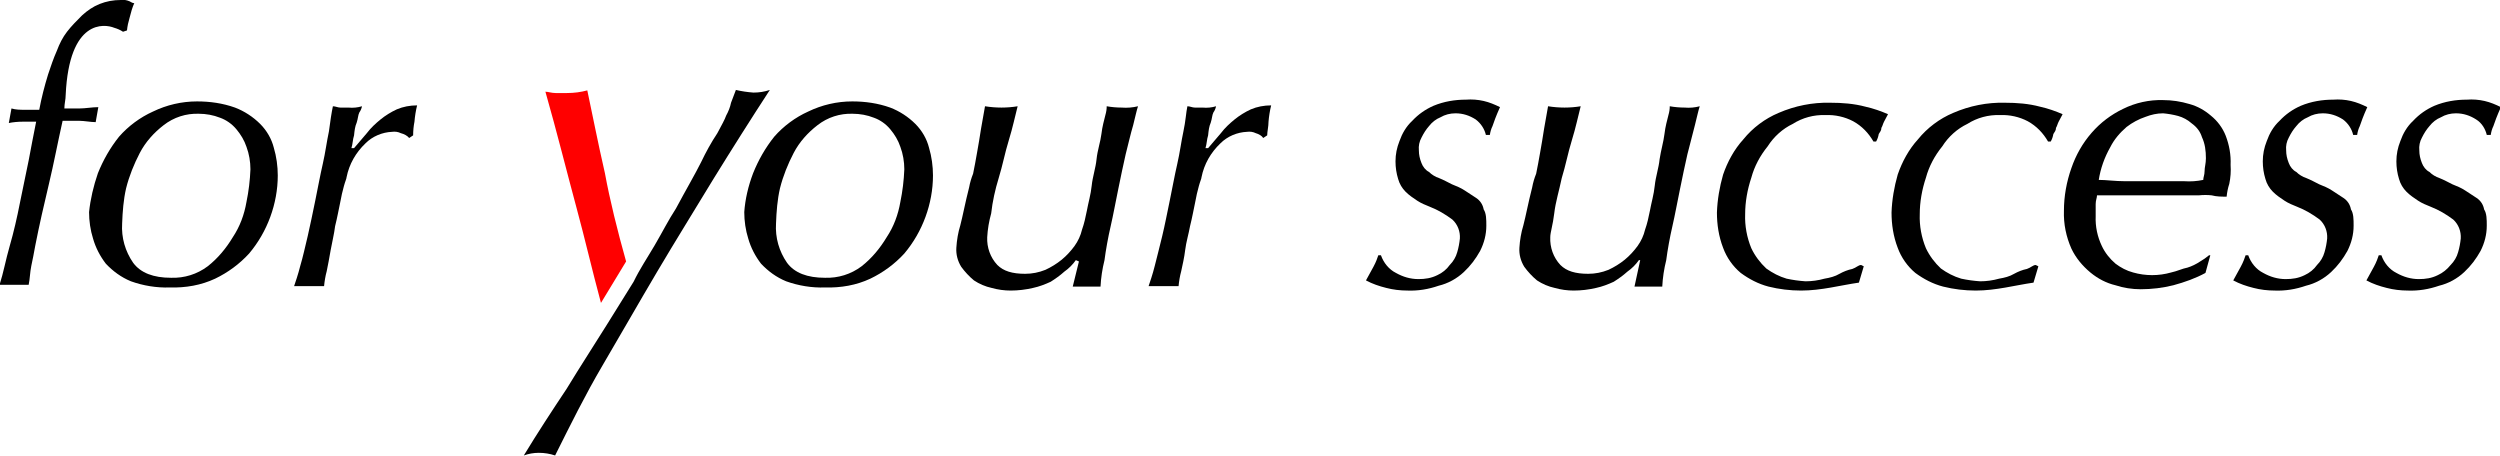
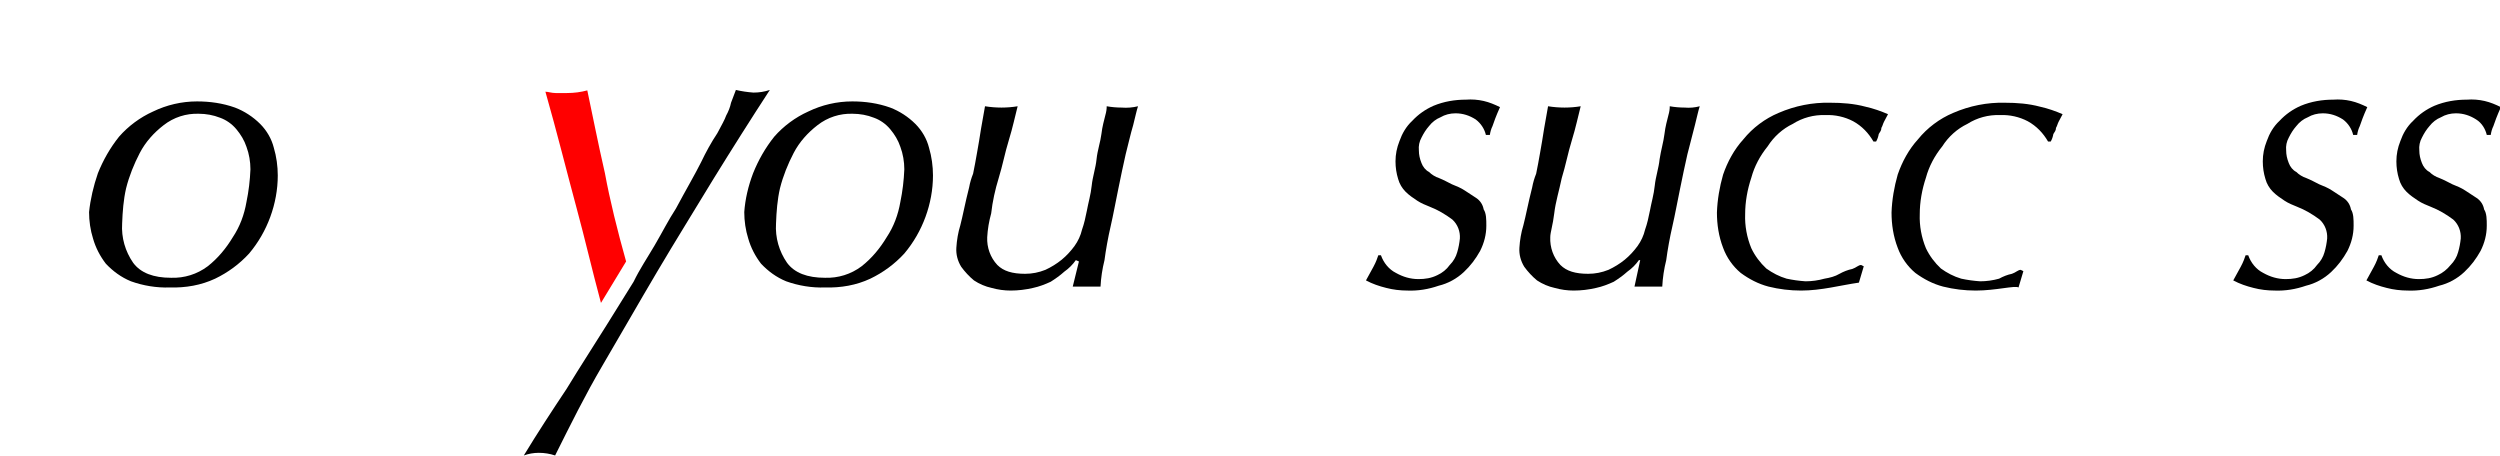
<svg xmlns="http://www.w3.org/2000/svg" version="1.1" id="レイヤー_1" x="0px" y="0px" viewBox="0 0 567 103.5" style="enable-background:new 0 0 567 103.5;" xml:space="preserve">
  <style type="text/css">
	.st0{fill:#FF0000;}
</style>
  <path d="M22.2,39.3c1.2-3,2.8-5.8,4.8-8.3c2.1-2.4,4.8-4.4,7.7-5.7c3.1-1.5,6.5-2.3,10-2.3c2.9,0,5.8,0.4,8.6,1.4  c2.1,0.8,4.1,2.1,5.7,3.7c1.5,1.5,2.6,3.4,3.1,5.4c0.6,2,0.9,4.2,0.9,6.3c0,3.2-0.6,6.4-1.7,9.4c-1.1,3-2.7,5.8-4.8,8.3  c-2.2,2.4-4.8,4.3-7.7,5.7c-3.2,1.5-6.7,2.1-10.3,2c-3,0.1-6-0.4-8.8-1.4c-2.2-0.9-4.1-2.3-5.7-4c-1.3-1.7-2.3-3.6-2.9-5.7  c-0.6-1.9-0.9-4-0.9-6C20.5,45.2,21.2,42.2,22.2,39.3z M30.2,59.6c1.7,2.3,4.6,3.4,8.6,3.4c3,0.1,5.9-0.8,8.3-2.6  c2.3-1.8,4.2-4.1,5.7-6.6c1.6-2.4,2.6-5.1,3.1-8c0.5-2.4,0.8-4.9,0.9-7.4c0-1.7-0.3-3.5-0.9-5.1c-0.5-1.5-1.3-2.8-2.3-4  c-1-1.2-2.3-2.1-3.7-2.6c-1.5-0.6-3.2-0.9-4.8-0.9c-2.9-0.1-5.7,0.8-8,2.6c-2.2,1.7-4.1,3.8-5.4,6.3c-1.3,2.5-2.4,5.2-3.1,8  c-0.6,2.6-0.8,5.3-0.9,8C27.5,53.9,28.4,57,30.2,59.6L30.2,59.6z" />
-   <path d="M90.9,30.2c-0.6-0.3-1.3-0.4-2-0.3c-2.2,0.1-4.4,1-6,2.6c-2.2,2.1-3.7,4.7-4.3,7.7c0,0.3-0.3,0.9-0.6,2s-0.6,2.3-0.9,4  c-0.3,1.4-0.6,3.1-1.1,5.1C75.8,53,75.3,55,75,56.7c-0.3,1.7-0.6,3.4-0.9,4.8c-0.3,1.1-0.5,2.3-0.6,3.4h-6.8  c0.3-0.9,0.9-2.6,1.4-4.6c0.6-2,1.1-4.3,1.7-6.8c0.6-2.6,1.1-5.1,1.7-8s1.1-5.7,1.7-8.3c0.6-2.6,0.9-5.1,1.4-7.4  c0.3-2.3,0.6-4.3,0.9-5.7c0.6,0,1.1,0.3,1.7,0.3H79c1.1,0.1,2.1,0,3.1-0.3c-0.1,0.5-0.3,1-0.6,1.4c-0.3,0.6-0.3,1.4-0.6,2.3  c-0.4,0.9-0.5,1.9-0.6,2.9c-0.3,0.9-0.3,2-0.6,2.9h0.6c0.9-1.1,2-2.3,2.9-3.4c0.9-1.2,2-2.2,3.1-3.1c1.1-0.9,2.4-1.7,3.7-2.3  c1.4-0.6,3-0.9,4.6-0.9c-0.3,1.2-0.5,2.5-0.6,3.7c-0.2,1-0.3,2.1-0.3,3.1l-0.9,0.6C92.4,30.8,91.7,30.4,90.9,30.2z" />
  <path d="M143.7,63.9c1.4-2.9,3.1-5.4,4.8-8.3s3.1-5.7,4.8-8.3c2.3-4.3,4.3-7.7,5.7-10.5c1.1-2.3,2.3-4.5,3.7-6.6  c0.9-1.7,1.7-3.1,2-4c0.5-0.9,0.9-1.9,1.1-2.9l1.1-2.9c1.3,0.3,2.6,0.5,4,0.6c1.3,0,2.5-0.2,3.7-0.6c-4.3,6.6-8.6,13.4-12.8,20.2  c-4.3,7.1-8.6,14-12.8,21.1s-8.3,14.3-12.3,21.1s-7.4,13.7-10.8,20.5c-1.2-0.4-2.4-0.6-3.7-0.6c-1.2,0-2.3,0.2-3.4,0.6  c3.1-5.1,6.3-10,9.7-15.1c3.1-5.1,6.3-10,9.1-14.5L143.7,63.9z" />
  <path d="M170.8,39.3c1.2-3,2.8-5.8,4.8-8.3c2.1-2.4,4.8-4.4,7.7-5.7c3.1-1.5,6.5-2.3,10-2.3c2.9,0,5.8,0.4,8.6,1.4  c2.1,0.8,4.1,2.1,5.7,3.7c1.5,1.5,2.6,3.4,3.1,5.4c0.6,2,0.9,4.2,0.9,6.3c0,3.2-0.6,6.4-1.7,9.4c-1.1,3-2.7,5.8-4.8,8.3  c-2.2,2.4-4.8,4.3-7.7,5.7c-3.2,1.5-6.7,2.1-10.3,2c-3,0.1-6-0.4-8.8-1.4c-2.2-0.9-4.1-2.3-5.7-4c-1.3-1.7-2.3-3.6-2.9-5.7  c-0.6-1.9-0.9-4-0.9-6C169,45.2,169.7,42.2,170.8,39.3z M178.5,59.6c1.7,2.3,4.6,3.4,8.6,3.4c3,0.1,5.9-0.8,8.3-2.6  c2.3-1.8,4.2-4.1,5.7-6.6c1.6-2.4,2.6-5.1,3.1-8c0.5-2.4,0.8-4.9,0.9-7.4c0-1.7-0.3-3.5-0.9-5.1c-0.5-1.5-1.3-2.8-2.3-4  c-1-1.2-2.3-2.1-3.7-2.6c-1.5-0.6-3.2-0.9-4.8-0.9c-2.9-0.1-5.7,0.8-8,2.6c-2.2,1.7-4.1,3.8-5.4,6.3c-1.3,2.5-2.4,5.2-3.1,8  c-0.6,2.6-0.8,5.3-0.9,8C175.8,53.9,176.7,57,178.5,59.6L178.5,59.6z" />
  <path d="M244,59c-0.7,1-1.6,1.9-2.6,2.6c-1,0.9-2,1.6-3.1,2.3c-1.3,0.6-2.6,1.1-4,1.4c-1.7,0.4-3.4,0.6-5.1,0.6  c-1.4,0-2.9-0.2-4.3-0.6c-1.4-0.3-2.8-0.9-4-1.7c-1.1-0.9-2.1-2-2.9-3.1c-0.8-1.3-1.2-2.8-1.1-4.3c0.1-1.7,0.4-3.5,0.9-5.1  c0.6-2.3,1.1-5.1,2-8.6c0.2-1.1,0.5-2.1,0.9-3.1c0.3-1.4,0.6-3.1,0.9-4.8s0.6-3.4,0.9-5.4l0.9-5.1c2.5,0.4,5,0.4,7.4,0  c-0.6,2.3-1.1,4.8-2,7.7s-1.4,5.7-2.3,8.6c-0.8,2.6-1.4,5.3-1.7,8c-0.5,1.8-0.8,3.6-0.9,5.4c-0.1,2.3,0.7,4.6,2.3,6.3  c1.4,1.4,3.4,2,6.3,2c1.6,0,3.1-0.3,4.6-0.9c1.3-0.6,2.6-1.4,3.7-2.3c1.1-0.9,2.1-2,2.9-3.1c0.8-1.1,1.4-2.4,1.7-3.7  c0.5-1.4,0.8-2.8,1.1-4.3c0.3-1.7,0.9-3.7,1.1-5.7s0.9-4,1.1-6s0.9-4,1.1-5.7s0.6-3.1,0.9-4.3c0.2-0.7,0.3-1.3,0.3-2  c1.1,0.2,2.3,0.3,3.4,0.3c1.2,0.1,2.5,0,3.7-0.3c-0.3,0.9-0.6,2.3-1.1,4.3c-0.6,2-1.1,4.3-1.7,6.6c-0.6,2.6-1.1,5.1-1.7,8  c-0.6,2.9-1.1,5.7-1.7,8.3s-1.1,5.4-1.4,7.7c-0.5,2-0.8,4-0.9,6h-6.3l1.4-5.7L244,59z" />
-   <path d="M284.8,30.2c-0.6-0.3-1.3-0.4-2-0.3c-2.2,0.1-4.4,1-6,2.6c-2.2,2.1-3.7,4.7-4.3,7.7c0,0.3-0.3,0.9-0.6,2s-0.6,2.3-0.9,4  c-0.3,1.4-0.6,3.1-1.1,5.1c-0.3,1.7-0.9,3.7-1.1,5.4s-0.6,3.4-0.9,4.8c-0.3,1.1-0.5,2.3-0.6,3.4h-6.8c0.3-0.9,0.9-2.6,1.4-4.6  s1.1-4.3,1.7-6.8s1.1-5.1,1.7-8s1.1-5.7,1.7-8.3c0.6-2.6,0.9-5.1,1.4-7.4s0.6-4.3,0.9-5.7c0.6,0,1.1,0.3,1.7,0.3h1.7  c1.1,0.1,2.1,0,3.1-0.3c-0.1,0.5-0.3,1-0.6,1.4c-0.3,0.6-0.3,1.4-0.6,2.3c-0.4,0.9-0.5,1.9-0.6,2.9c-0.3,0.9-0.3,2-0.6,2.9h0.6  c0.9-1.1,2-2.3,2.9-3.4c0.9-1.2,2-2.2,3.1-3.1c1.1-0.9,2.4-1.7,3.7-2.3c1.4-0.6,3-0.9,4.6-0.9c-0.3,1.2-0.5,2.5-0.6,3.7  c0,1.1-0.3,2.3-0.3,3.1l-0.9,0.6C286.2,30.8,285.5,30.4,284.8,30.2z" />
  <path d="M334.7,27.1c-1.4-0.9-2.9-1.4-4.6-1.4c-1.2,0-2.4,0.3-3.4,0.9c-1,0.4-1.9,1.1-2.6,2c-0.7,0.8-1.2,1.6-1.7,2.6  c-0.5,0.9-0.7,1.9-0.6,2.9c0,1,0.2,1.9,0.6,2.9c0.3,0.8,0.9,1.6,1.7,2c0.6,0.6,1.4,1.1,2.3,1.4c1,0.4,1.9,0.9,2.9,1.4  c1,0.4,2,0.8,2.9,1.4l2.6,1.7c0.9,0.6,1.5,1.5,1.7,2.6c0.6,0.9,0.6,2.3,0.6,3.7c0,2-0.5,3.9-1.4,5.7c-1,1.8-2.2,3.4-3.7,4.8  c-1.6,1.5-3.6,2.6-5.7,3.1c-2.3,0.8-4.7,1.2-7.1,1.1c-1.6,0-3.3-0.2-4.8-0.6c-1.6-0.4-3.1-0.9-4.6-1.7c0.6-1.1,1.1-2,1.7-3.1  c0.6-1.1,0.9-2,1.1-2.6h0.6c0.6,1.7,1.8,3.2,3.4,4c1.6,0.9,3.3,1.4,5.1,1.4c1.5,0,2.9-0.2,4.3-0.9c1.1-0.5,2.1-1.3,2.8-2.3  c0.8-0.8,1.4-1.8,1.7-2.9c0.3-1,0.5-2.1,0.6-3.1c0.1-1.6-0.5-3.2-1.7-4.3c-1.6-1.2-3.3-2.2-5.1-2.9c-1-0.4-2-0.8-2.9-1.4  c-0.9-0.6-1.8-1.2-2.6-2c-0.8-0.8-1.4-1.8-1.7-2.9c-0.4-1.3-0.6-2.6-0.6-4c0-1.6,0.3-3.1,0.9-4.6c0.6-1.7,1.5-3.3,2.9-4.6  c1.4-1.5,3-2.6,4.8-3.4c2.4-1,4.9-1.4,7.4-1.4c1.3-0.1,2.7,0,4,0.3c1.3,0.3,2.5,0.8,3.7,1.4c-0.9,2-1.4,3.4-1.7,4.3  c-0.3,0.6-0.5,1.3-0.6,2H337C336.7,29.3,335.9,28,334.7,27.1z" />
  <path d="M371.7,59c-0.7,1-1.6,1.9-2.6,2.6c-1,0.9-2,1.6-3.1,2.3c-1.3,0.6-2.6,1.1-4,1.4c-1.7,0.4-3.4,0.6-5.1,0.6  c-1.4,0-2.9-0.2-4.3-0.6c-1.4-0.3-2.8-0.9-4-1.7c-1.1-0.9-2.1-2-2.9-3.1c-0.8-1.3-1.2-2.8-1.1-4.3c0.1-1.7,0.4-3.5,0.9-5.1  c0.6-2.3,1.1-5.1,2-8.6c0.2-1.1,0.5-2.1,0.9-3.1c0.3-1.4,0.6-3.1,0.9-4.8c0.3-1.7,0.6-3.4,0.9-5.4l0.9-5.1c2.5,0.4,5,0.4,7.4,0  c-0.6,2.3-1.1,4.8-2,7.7s-1.4,5.7-2.3,8.6c-0.6,2.9-1.4,5.4-1.7,8c-0.3,2.6-0.9,4.3-0.9,5.4c-0.1,2.3,0.7,4.6,2.3,6.3  c1.4,1.4,3.4,2,6.3,2c1.6,0,3.1-0.3,4.6-0.9c1.3-0.6,2.6-1.4,3.7-2.3c1.1-0.9,2.1-2,2.9-3.1c0.8-1.1,1.4-2.4,1.7-3.7  c0.5-1.4,0.8-2.8,1.1-4.3c0.3-1.7,0.9-3.7,1.1-5.7s0.9-4,1.1-6c0.3-2,0.9-4,1.1-5.7s0.6-3.1,0.9-4.3c0.2-0.7,0.3-1.3,0.3-2  c1.1,0.2,2.3,0.3,3.4,0.3c1.1,0.1,2.3,0,3.4-0.3c-0.3,0.9-0.6,2.3-1.1,4.3s-1.1,4.3-1.7,6.6c-0.6,2.6-1.1,5.1-1.7,8  c-0.6,2.9-1.1,5.7-1.7,8.3s-1.1,5.4-1.4,7.7c-0.5,2-0.8,4-0.9,6h-6.3L372,59L371.7,59z" />
  <path d="M408.5,65.9c-2.5,0-5-0.3-7.4-0.9c-2.3-0.6-4.4-1.7-6.3-3.1c-1.8-1.5-3.2-3.5-4-5.7c-1-2.6-1.4-5.3-1.4-8  c0.1-2.9,0.6-5.8,1.4-8.6c1-2.9,2.5-5.7,4.6-8c2.1-2.6,4.9-4.7,8-6c3.7-1.6,7.7-2.4,11.7-2.3c2.7,0,5.4,0.2,8,0.9  c1.8,0.4,3.5,1,5.1,1.7l-0.9,1.7c-0.3,0.6-0.3,0.9-0.6,1.4c0,0.6-0.3,0.9-0.6,1.4c-0.1,0.6-0.3,1.2-0.6,1.7h-0.6  c-1.1-1.9-2.6-3.5-4.6-4.6c-1.9-1-4.1-1.5-6.3-1.4c-2.6-0.1-5.2,0.6-7.4,2c-2.3,1.1-4.3,2.9-5.7,5.1c-1.7,2.1-3,4.5-3.7,7.1  c-0.9,2.7-1.4,5.5-1.4,8.3c-0.1,2.6,0.4,5.3,1.4,7.7c0.8,1.7,2,3.3,3.4,4.6c1.4,1,2.9,1.8,4.6,2.3c1.4,0.3,2.8,0.5,4.3,0.6  c1.4,0,2.9-0.2,4.3-0.6c1.2-0.2,2.4-0.5,3.4-1.1c0.9-0.5,1.9-0.9,2.9-1.1c0.9-0.3,1.4-0.9,2-0.9l0.6,0.3l-1.1,3.7  C417.4,64.7,413.1,65.9,408.5,65.9z" />
-   <path d="M448.1,65.9c-2.5,0-5-0.3-7.4-0.9c-2.3-0.6-4.4-1.7-6.3-3.1c-1.8-1.5-3.2-3.5-4-5.7c-1-2.6-1.4-5.3-1.4-8  c0.1-2.9,0.6-5.8,1.4-8.6c1-2.9,2.5-5.7,4.6-8c2.1-2.6,4.9-4.7,8-6c3.7-1.6,7.7-2.4,11.7-2.3c2.7,0,5.4,0.2,8,0.9  c1.8,0.4,3.5,1,5.1,1.7l-0.9,1.7c-0.3,0.6-0.3,0.9-0.6,1.4c0,0.6-0.3,0.9-0.6,1.4c-0.1,0.6-0.3,1.2-0.6,1.7h-0.6  c-1.1-1.9-2.6-3.5-4.6-4.6c-1.9-1-4.1-1.5-6.3-1.4c-2.6-0.1-5.2,0.6-7.4,2c-2.3,1.1-4.3,2.9-5.7,5.1c-1.7,2.1-3,4.5-3.7,7.1  c-0.9,2.7-1.4,5.5-1.4,8.3c-0.1,2.6,0.4,5.3,1.4,7.7c0.8,1.7,2,3.3,3.4,4.6c1.4,1,2.9,1.8,4.6,2.3c1.4,0.3,2.8,0.5,4.3,0.6  c1.4,0,2.9-0.2,4.3-0.6c1.2-0.2,2.4-0.5,3.4-1.1c0.9-0.5,1.9-0.9,2.9-1.1c0.9-0.3,1.4-0.9,2-0.9l0.6,0.3l-1.1,3.7  C457,64.7,452.7,65.9,448.1,65.9z" />
-   <path d="M492.9,64.7c-2.4,0.6-4.9,0.9-7.4,0.9c-1.9,0-3.9-0.3-5.7-0.9c-2.1-0.5-4-1.5-5.7-2.9c-1.8-1.5-3.3-3.3-4.3-5.4  c-1.2-2.7-1.8-5.6-1.7-8.6c0-3.3,0.6-6.6,1.7-9.7c1-2.9,2.5-5.6,4.6-8c2-2.3,4.4-4.1,7.1-5.4c2.8-1.4,6-2.1,9.1-2c2,0,4,0.3,6,0.9  c1.8,0.5,3.4,1.4,4.8,2.6c1.5,1.2,2.7,2.8,3.4,4.6c0.8,2.1,1.2,4.3,1.1,6.6c0.1,1.4,0,2.9-0.3,4.3c-0.3,0.9-0.5,1.9-0.6,2.9  c-1.1,0-2.3,0-3.4-0.3c-0.9-0.1-1.9-0.1-2.9,0h-23.1c0,0.6-0.3,1.1-0.3,2V49c-0.1,2.4,0.4,4.7,1.4,6.8c0.7,1.5,1.8,2.9,3.1,4  c1.2,0.9,2.5,1.6,4,2c2.8,0.8,5.8,0.8,8.6,0c1.4-0.3,2.6-0.9,3.7-1.1c1-0.3,2-0.8,2.9-1.4c0.7-0.4,1.4-0.9,2-1.4h0.3l-1.1,4  C498,63.1,495.5,64,492.9,64.7z M486.6,26.5c-1.5,0.5-3,1.3-4.3,2.3c-1.5,1.3-2.8,2.8-3.7,4.6c-1.3,2.3-2.2,4.8-2.6,7.4  c1.7,0,3.7,0.3,6,0.3h13.4c1.4,0.1,2.9,0,4.3-0.3c0-0.6,0.3-1.1,0.3-2s0.3-1.7,0.3-2.9c0-1.7-0.2-3.3-0.9-4.8  c-0.4-1.3-1.2-2.3-2.3-3.1c-0.9-0.8-2-1.4-3.1-1.7c-1.1-0.3-2.3-0.5-3.4-0.6C489.2,25.7,487.9,26,486.6,26.5L486.6,26.5z" />
+   <path d="M448.1,65.9c-2.5,0-5-0.3-7.4-0.9c-2.3-0.6-4.4-1.7-6.3-3.1c-1.8-1.5-3.2-3.5-4-5.7c-1-2.6-1.4-5.3-1.4-8  c0.1-2.9,0.6-5.8,1.4-8.6c1-2.9,2.5-5.7,4.6-8c2.1-2.6,4.9-4.7,8-6c3.7-1.6,7.7-2.4,11.7-2.3c2.7,0,5.4,0.2,8,0.9  c1.8,0.4,3.5,1,5.1,1.7l-0.9,1.7c-0.3,0.6-0.3,0.9-0.6,1.4c0,0.6-0.3,0.9-0.6,1.4c-0.1,0.6-0.3,1.2-0.6,1.7h-0.6  c-1.1-1.9-2.6-3.5-4.6-4.6c-1.9-1-4.1-1.5-6.3-1.4c-2.6-0.1-5.2,0.6-7.4,2c-2.3,1.1-4.3,2.9-5.7,5.1c-1.7,2.1-3,4.5-3.7,7.1  c-0.9,2.7-1.4,5.5-1.4,8.3c-0.1,2.6,0.4,5.3,1.4,7.7c0.8,1.7,2,3.3,3.4,4.6c1.4,1,2.9,1.8,4.6,2.3c1.4,0.3,2.8,0.5,4.3,0.6  c1.4,0,2.9-0.2,4.3-0.6c0.9-0.5,1.9-0.9,2.9-1.1c0.9-0.3,1.4-0.9,2-0.9l0.6,0.3l-1.1,3.7  C457,64.7,452.7,65.9,448.1,65.9z" />
  <path d="M531.4,27.1c-1.4-0.9-2.9-1.4-4.6-1.4c-1.2,0-2.4,0.3-3.4,0.9c-1,0.4-1.9,1.1-2.6,2c-0.7,0.8-1.2,1.6-1.7,2.6  c-0.5,0.9-0.7,1.9-0.6,2.9c0,1,0.2,1.9,0.6,2.9c0.3,0.8,0.9,1.6,1.7,2c0.6,0.6,1.4,1.1,2.3,1.4c1,0.4,1.9,0.9,2.9,1.4  c1,0.4,2,0.8,2.9,1.4l2.6,1.7c0.9,0.6,1.5,1.5,1.7,2.6c0.6,0.9,0.6,2.3,0.6,3.7c0,2-0.5,3.9-1.4,5.7c-1,1.8-2.2,3.4-3.7,4.8  c-1.6,1.5-3.6,2.6-5.7,3.1c-2.3,0.8-4.7,1.2-7.1,1.1c-1.6,0-3.3-0.2-4.8-0.6c-1.6-0.4-3.1-0.9-4.6-1.7c0.6-1.1,1.1-2,1.7-3.1  s0.9-2,1.1-2.6h0.6c0.6,1.7,1.8,3.2,3.4,4c1.6,0.9,3.3,1.4,5.1,1.4c1.5,0,2.9-0.2,4.3-0.9c1.1-0.5,2.1-1.3,2.8-2.3  c0.8-0.8,1.4-1.8,1.7-2.9c0.3-1,0.5-2.1,0.6-3.1c0.1-1.6-0.5-3.2-1.7-4.3c-1.6-1.2-3.3-2.2-5.1-2.9c-1-0.4-2-0.8-2.9-1.4  c-0.9-0.6-1.8-1.2-2.6-2c-0.8-0.8-1.4-1.8-1.7-2.9c-0.4-1.3-0.6-2.6-0.6-4c0-1.6,0.3-3.1,0.9-4.6c0.6-1.7,1.5-3.3,2.9-4.6  c1.4-1.5,3-2.6,4.8-3.4c2.4-1,4.9-1.4,7.4-1.4c1.3-0.1,2.7,0,4,0.3c1.3,0.3,2.5,0.8,3.7,1.4c-0.9,2-1.4,3.4-1.7,4.3  c-0.3,0.6-0.5,1.3-0.6,2h-0.9C533.4,29.3,532.6,28,531.4,27.1z" />
  <path d="M561.6,27.1c-1.4-0.9-2.9-1.4-4.6-1.4c-1.2,0-2.4,0.3-3.4,0.9c-1,0.4-1.9,1.1-2.6,2c-0.7,0.8-1.2,1.6-1.7,2.6  c-0.5,0.9-0.7,1.9-0.6,2.9c0,1,0.2,1.9,0.6,2.9c0.3,0.8,0.9,1.6,1.7,2c0.6,0.6,1.4,1.1,2.3,1.4c1,0.4,1.9,0.9,2.9,1.4  c1,0.4,2,0.8,2.9,1.4l2.6,1.7c0.9,0.6,1.5,1.5,1.7,2.6c0.6,0.9,0.6,2.3,0.6,3.7c0,2-0.5,3.9-1.4,5.7c-1,1.8-2.2,3.4-3.7,4.8  c-1.6,1.5-3.6,2.6-5.7,3.1c-2.3,0.8-4.7,1.2-7.1,1.1c-1.6,0-3.3-0.2-4.8-0.6c-1.6-0.4-3.1-0.9-4.6-1.7c0.6-1.1,1.1-2,1.7-3.1  c0.6-1.1,0.9-2,1.1-2.6h0.6c0.6,1.7,1.8,3.2,3.4,4c1.6,0.9,3.3,1.4,5.1,1.4c1.5,0,2.9-0.2,4.3-0.9c1.1-0.5,2.1-1.3,2.9-2.3  c0.8-0.8,1.4-1.8,1.7-2.9c0.3-1,0.5-2.1,0.6-3.1c0.1-1.6-0.5-3.2-1.7-4.3c-1.6-1.2-3.3-2.2-5.1-2.9c-1-0.4-2-0.8-2.9-1.4  c-0.9-0.6-1.8-1.2-2.6-2c-0.8-0.8-1.4-1.8-1.7-2.9c-0.4-1.3-0.6-2.6-0.6-4c0-1.6,0.3-3.1,0.9-4.6c0.6-1.7,1.5-3.3,2.9-4.6  c1.4-1.5,3-2.6,4.8-3.4c2.4-1,4.9-1.4,7.4-1.4c1.3-0.1,2.7,0,4,0.3c1.3,0.3,2.5,0.8,3.7,1.4c-0.9,2-1.4,3.4-1.7,4.3  c-0.3,0.6-0.5,1.3-0.6,2h-0.9C563.7,29.3,562.9,27.9,561.6,27.1z" />
  <path class="st0" d="M136.3,68.7l5.7-9.4c-2-7.1-3.7-14-4.8-20c-1.7-7.4-2.9-13.7-4-18.8c-1.5,0.4-3,0.6-4.6,0.6H126  c-0.9,0-1.7-0.3-2.3-0.3c2.6,9.1,4.8,18,7.1,26.5C132.6,53.9,134.3,61.3,136.3,68.7z" />
-   <path d="M29.4,0.3C28.7,0,28-0.1,27.4,0c-1.7,0-3.3,0.3-4.8,0.9c-1.5,0.6-2.8,1.5-4,2.6c-1.2,1.2-2.4,2.4-3.4,3.7  c-1,1.3-1.7,2.7-2.3,4.3c-0.8,1.8-1.4,3.6-2,5.4c-0.8,2.6-1.5,5.3-2,8H5.7c-1.1,0-2.1,0-3.1-0.3L2,27.9c1-0.2,2.1-0.3,3.1-0.3h3.1  c-0.6,2.9-1.1,5.7-1.7,8.8s-1.4,6.6-2,9.7s-1.4,6.6-2.3,9.7s-1.4,6-2.3,8.8h6.6c0.3-1.4,0.3-2.9,0.6-4.3s0.6-2.9,0.9-4.6  c0.9-4.6,2-9.4,3.1-14s2-9.4,3.1-14.3H18c1.1,0,2.6,0.3,3.7,0.3l0.6-3.4c-1.4,0-2.9,0.3-4.3,0.3h-3.4c0-1.1,0.3-2,0.3-3.1l0,0  C15.7,4.3,23.7,5.4,25.9,6.3c0.7,0.2,1.4,0.5,2,0.9l0.9-0.3c0.1-1,0.3-1.9,0.6-2.9c0.3-1.2,0.6-2.3,1.1-3.4  C30.5,0.9,29.9,0.6,29.4,0.3z" />
</svg>